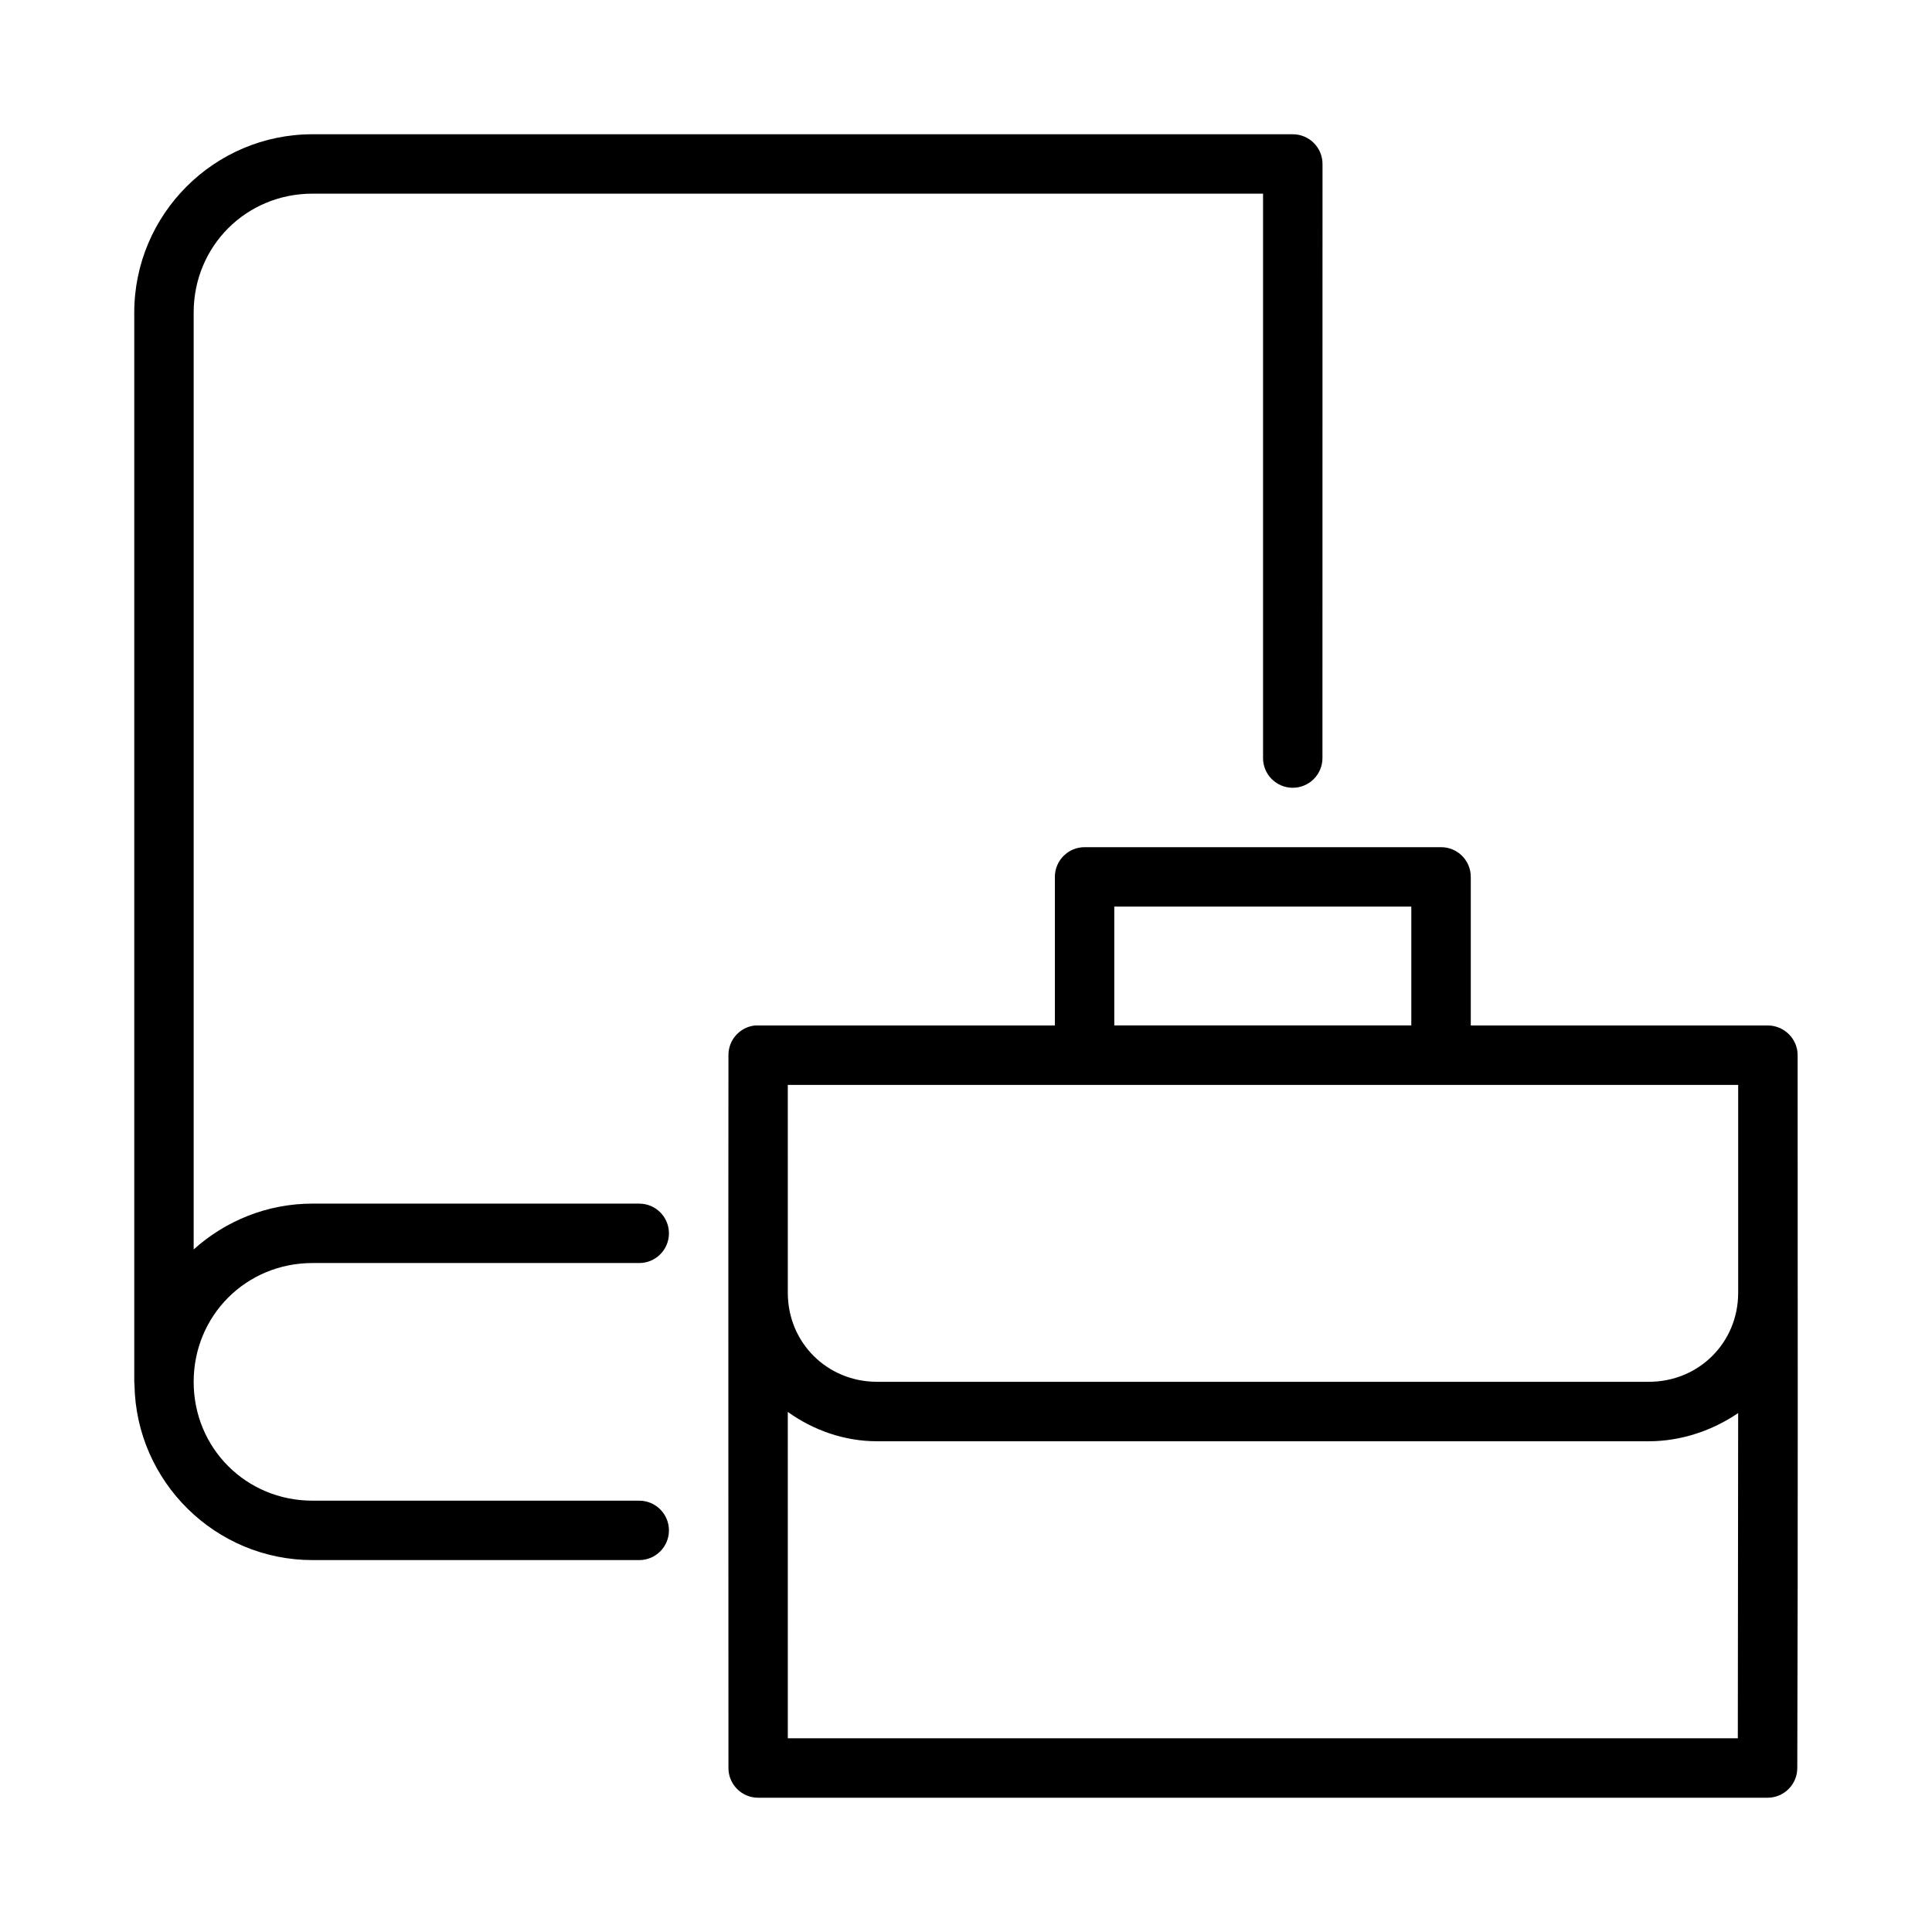
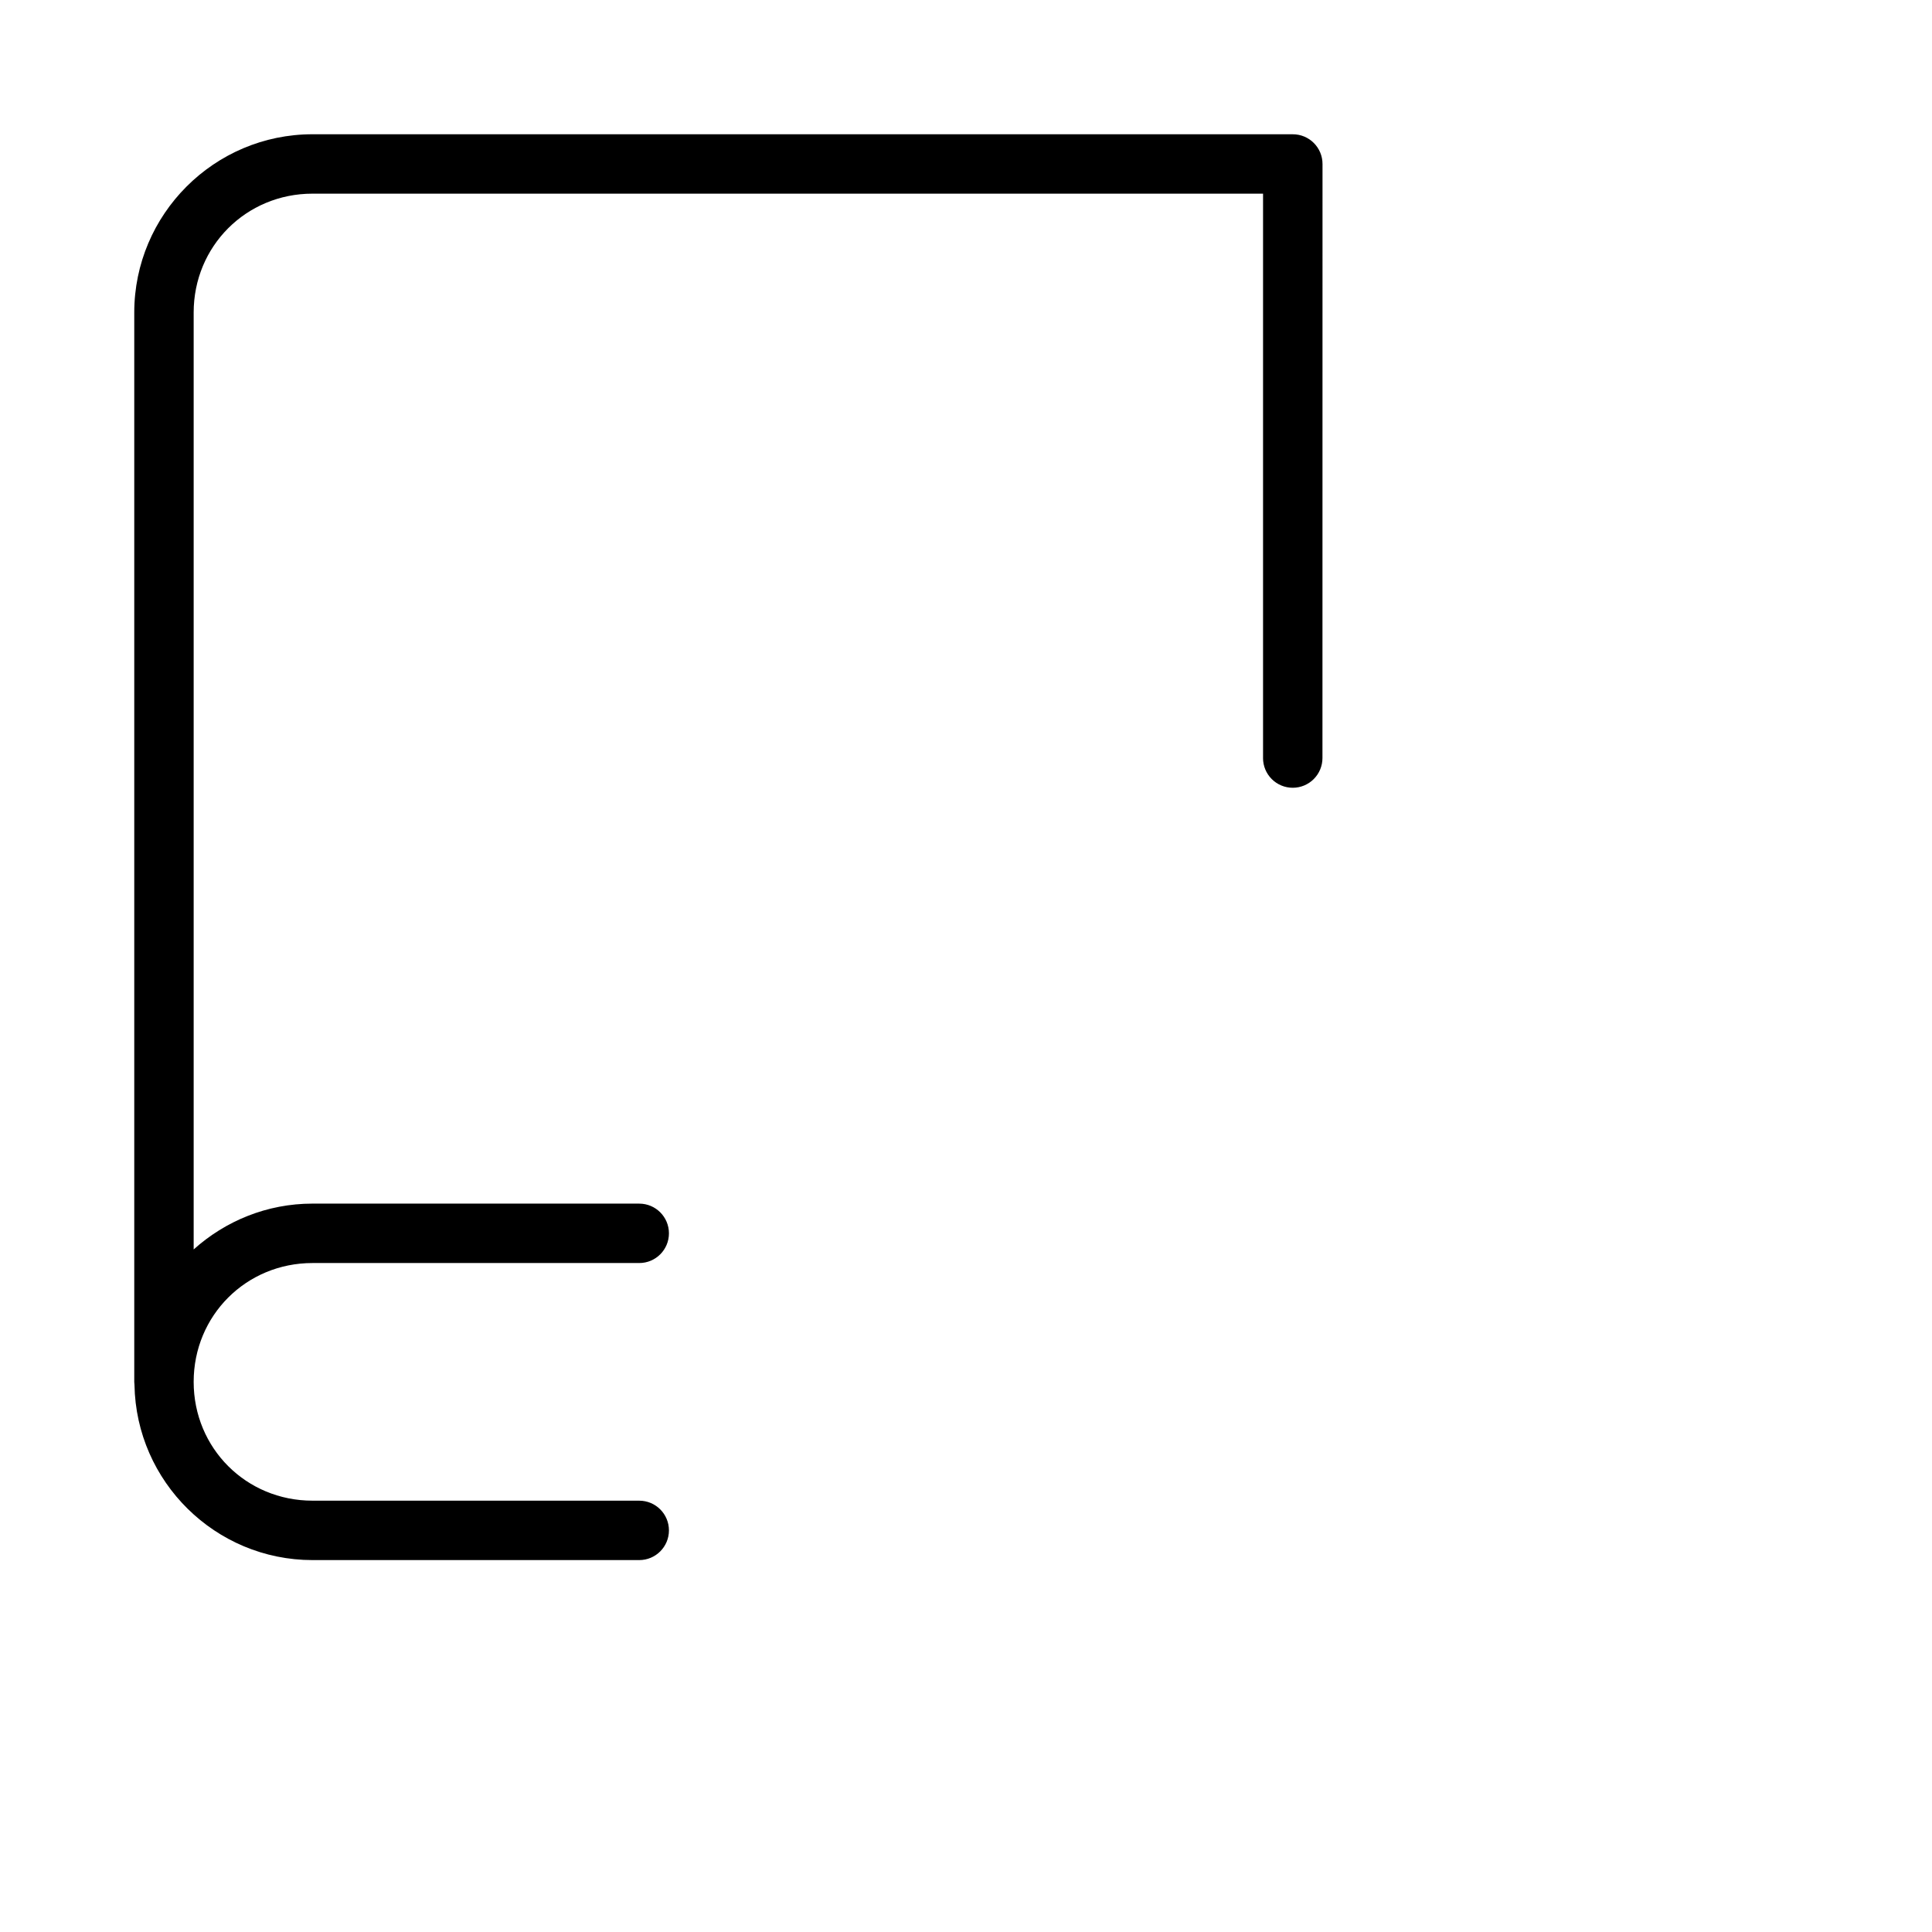
<svg xmlns="http://www.w3.org/2000/svg" fill="#000000" width="800px" height="800px" version="1.1" viewBox="144 144 512 512">
  <g>
    <path d="m226.81 179.58c-26.027 0-47.23 21.219-47.23 47.246v283.41c0.008 0.27 0.031 0.523 0.059 0.785 0.441 25.645 21.434 46.418 47.188 46.418h86.578c4.348 0 7.871-3.523 7.871-7.871 0-4.348-3.523-7.871-7.871-7.871l-86.594-0.004c-17.578 0-31.488-13.91-31.488-31.488 0-17.574 13.91-31.488 31.488-31.488h86.594c4.348 0 7.871-3.523 7.871-7.871s-3.523-7.871-7.871-7.871l-86.594-0.004c-12.102 0-23.117 4.625-31.488 12.145v-248.29c0-17.582 13.91-31.504 31.488-31.504h251.91v149.57l-0.004 0.004c0 2.086 0.828 4.09 2.305 5.566 1.477 1.477 3.481 2.305 5.566 2.305 2.09 0 4.094-0.828 5.566-2.305 1.477-1.477 2.309-3.481 2.309-5.566l0.016-157.41c0.016-4.371-3.531-7.918-7.902-7.902z" />
-     <path d="m431.41 368.51c-4.328 0.016-7.84 3.516-7.856 7.84v39.406h-78.605c-0.27-0.016-0.543-0.016-0.816 0h-0.016c-4.031 0.406-7.082 3.805-7.07 7.856-0.059 63.105 0 125.72 0 188.9-0.016 4.371 3.519 7.918 7.887 7.902h267.51c4.352-0.008 7.871-3.551 7.856-7.902 0.207-63.371 0.09-125.93 0.09-188.9-0.008-4.336-3.586-7.848-7.918-7.856h-78.699v-39.406c-0.016-4.324-3.512-7.824-7.84-7.84zm7.887 15.742h78.715v31.488h-78.715zm-86.523 47.262h251.86v55.09c0 13.223-10.449 23.586-23.66 23.586h-204.55c-13.211 0-23.645-10.363-23.645-23.586zm0 86.652c6.715 4.828 14.941 7.781 23.645 7.781h204.55c8.508 0 16.855-2.824 23.66-7.473l-0.09 86.191h-251.76z" />
  </g>
</svg>